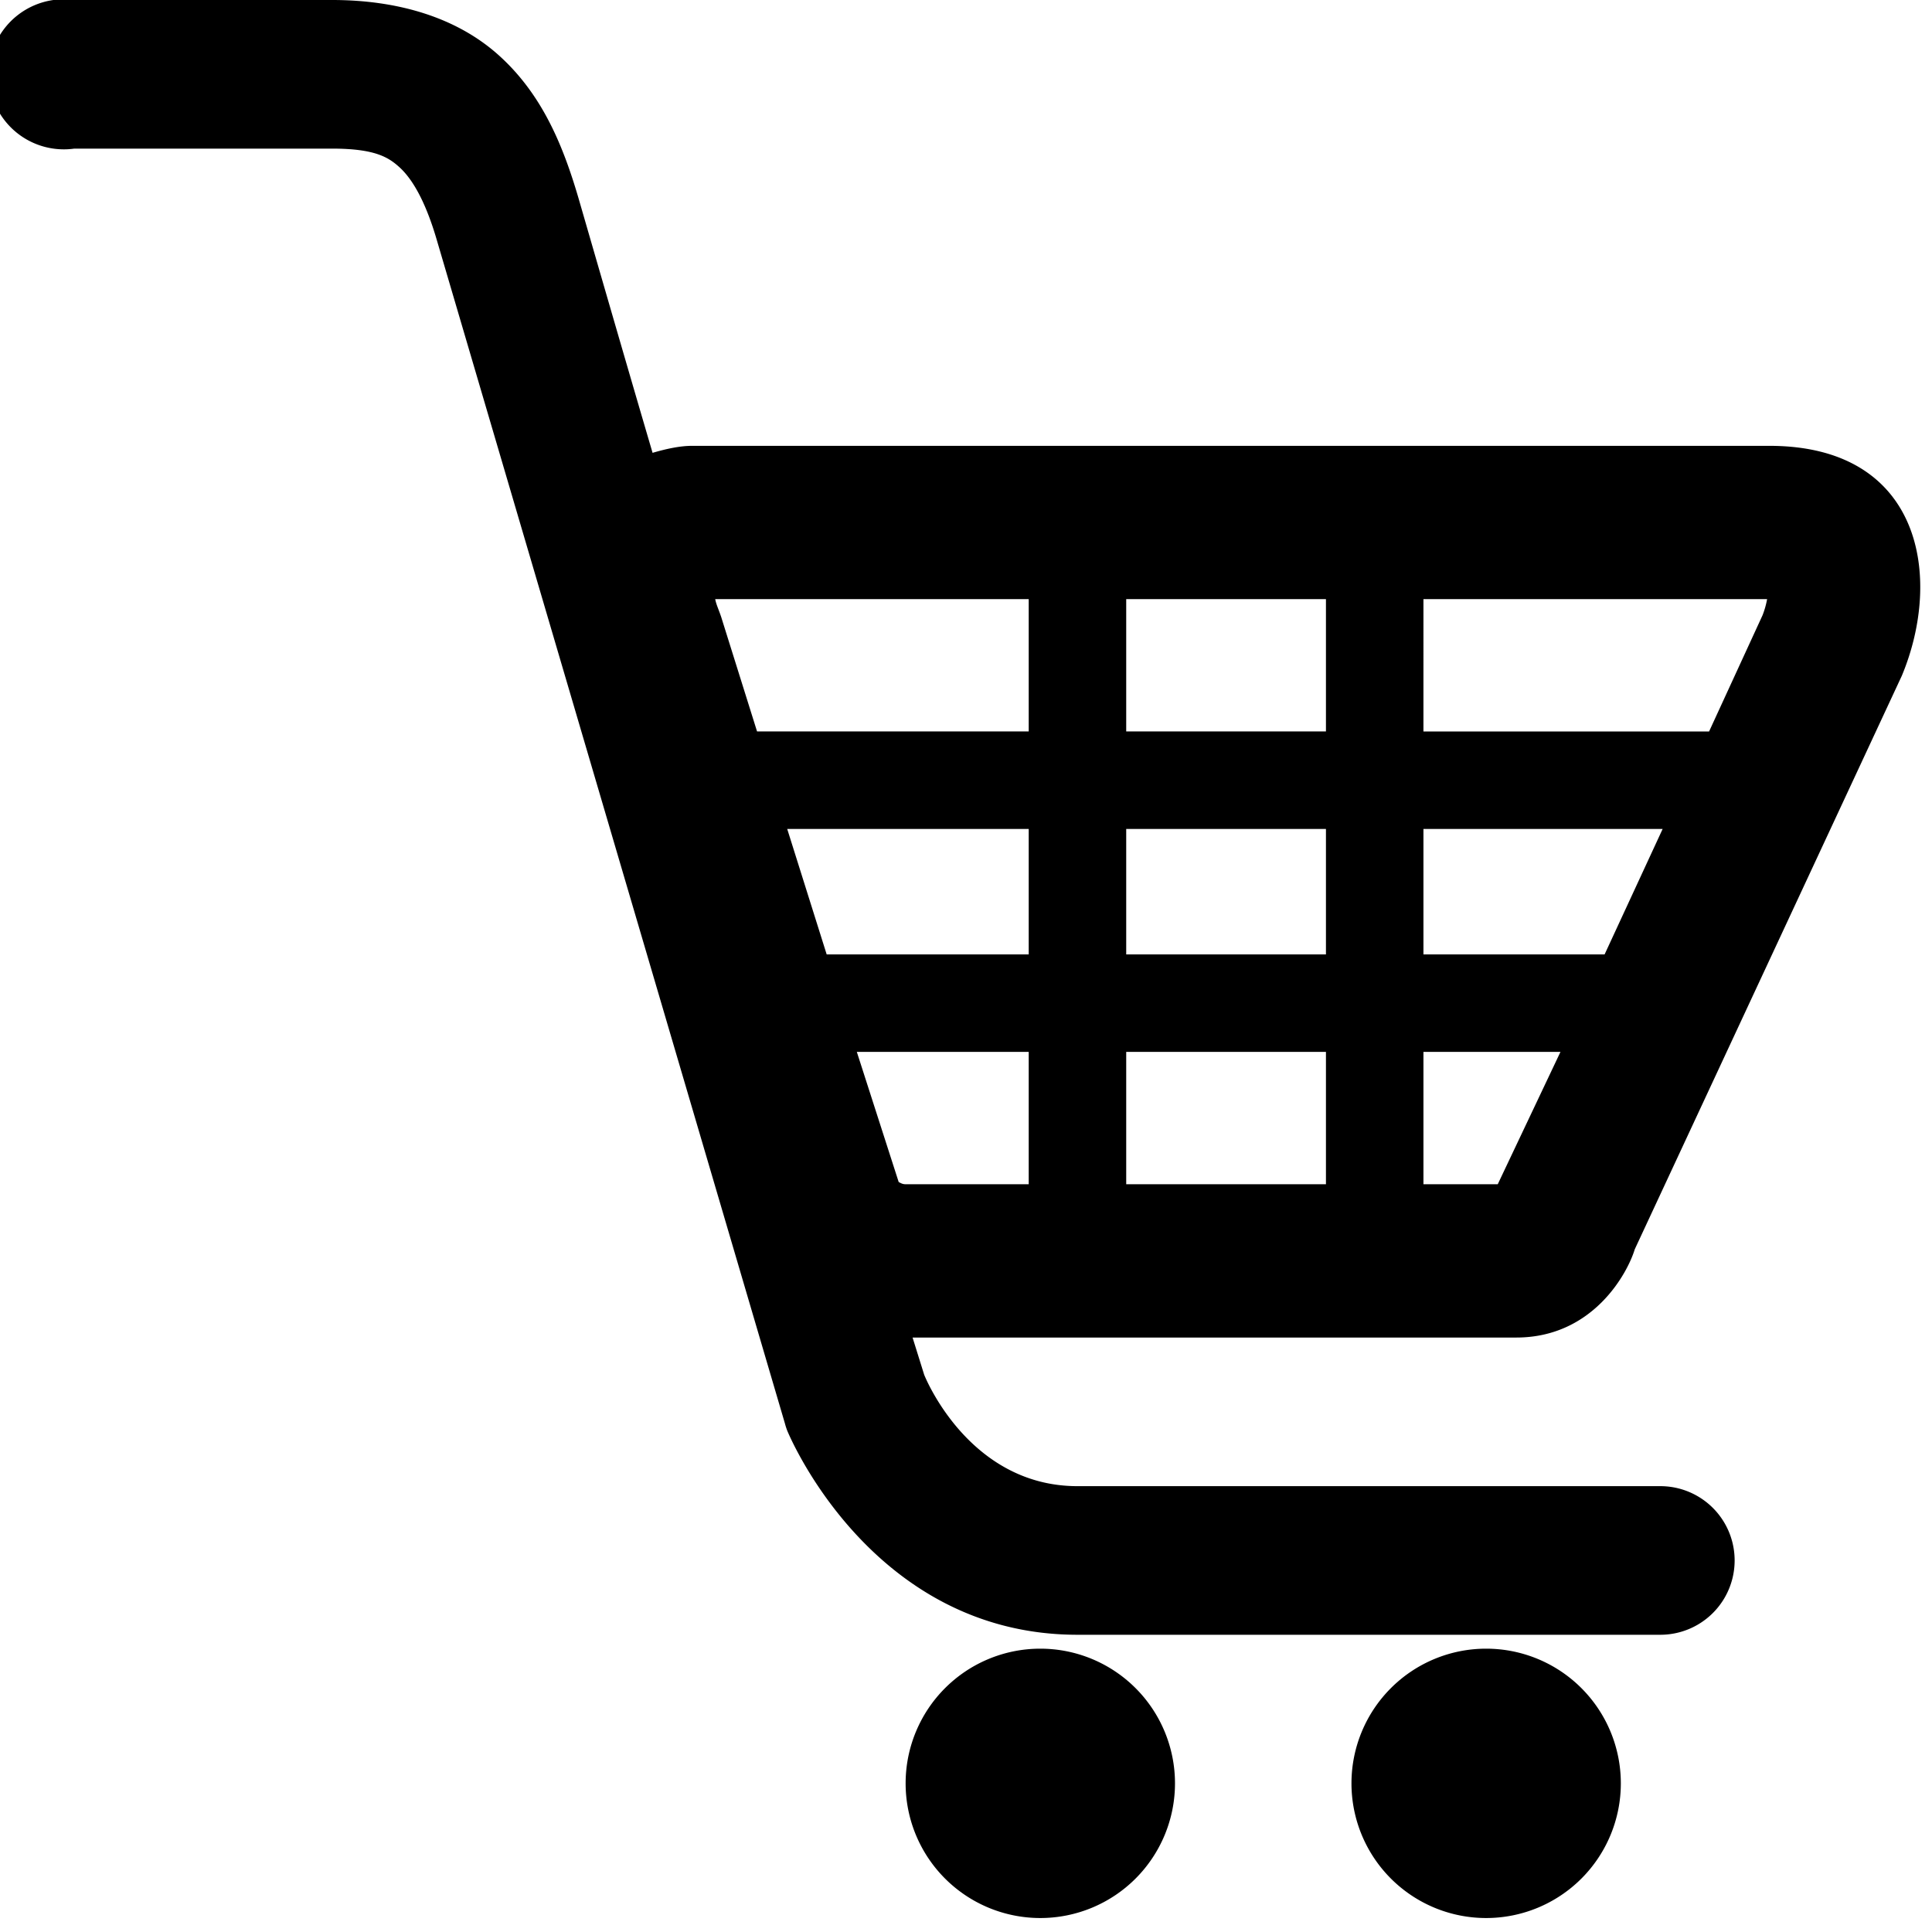
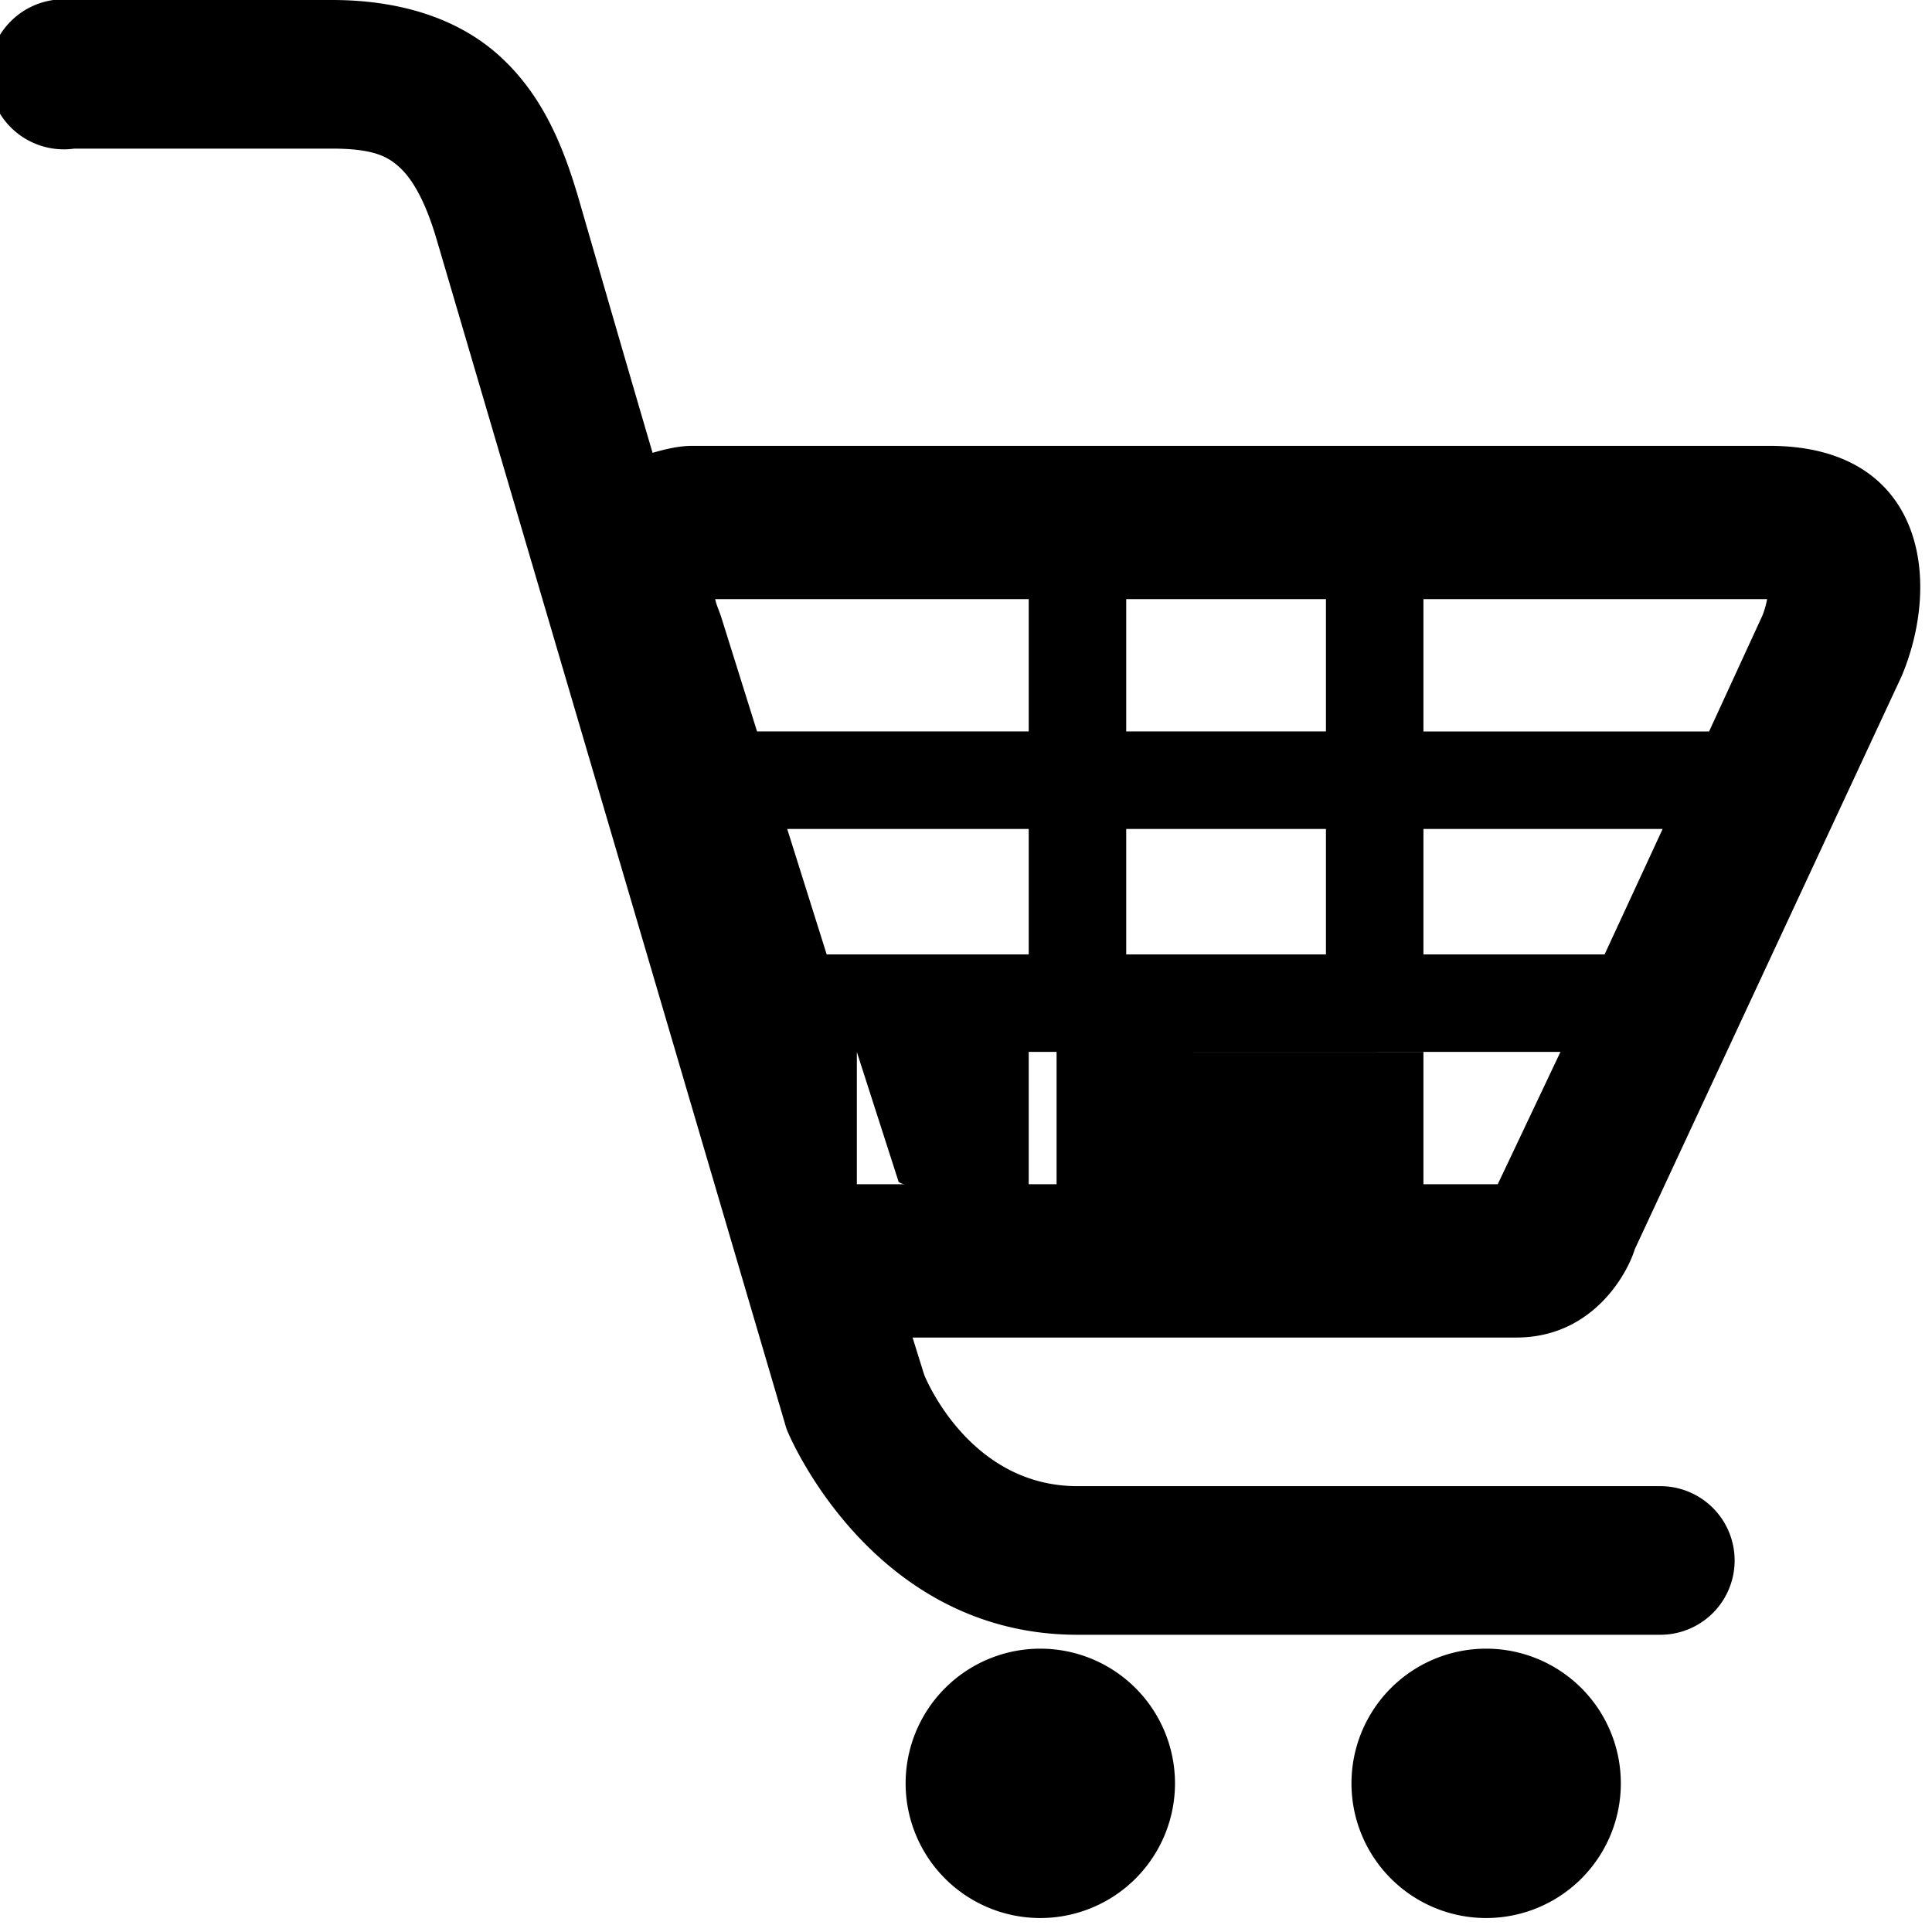
<svg xmlns="http://www.w3.org/2000/svg" width="2em" height="2em" viewBox="0 0 26 26">
-   <path fill="currentColor" d="M.719 0A1.004 1.004 0 0 0 1 2h3.469c.574 0 .757.115.906.25c.149.135.335.407.5.969l4.688 15.937a1 1 0 0 0 .03.094S11.704 22 14.5 22h7.844a1 1 0 1 0 0-2H14.5c-1.475 0-2.063-1.5-2.063-1.5l-.156-.5h8.125c1.03 0 1.496-.864 1.594-1.188l3.594-7.718C26.15 7.76 25.859 6 23.812 6h-14.5c-.166 0-.351.042-.53.094c-.36-1.223-.928-3.19-1-3.438c-.21-.713-.49-1.387-1.063-1.906C6.146.231 5.349 0 4.469 0H1a1 1 0 0 0-.094 0a1.001 1.001 0 0 0-.094 0A1.004 1.004 0 0 0 .72 0zm8.906 8.063h4.219v1.78h-3.656l-.47-1.5c-.032-.11-.08-.204-.093-.28m5.531 0h2.688v1.78h-2.688zm4 0h4.625a1.17 1.17 0 0 1-.062.218L23 9.844h-3.844zm-8.562 3.093h3.25v1.688h-2.719zm4.562 0h2.688v1.688h-2.688zm4 0h3.219l-.781 1.688h-2.438zm-7.625 3h2.313v1.781h-1.656c-.04 0-.062-.013-.094-.03l-.563-1.75zm3.625 0h2.688v1.781h-2.688v-1.78zm4 0H21l-.844 1.781h-1v-1.78zM14 22.187a1.812 1.812 0 1 0 0 3.625a1.812 1.812 0 0 0 0-3.625m6 0a1.812 1.812 0 1 0 0 3.625a1.812 1.812 0 0 0 0-3.625" />
+   <path fill="currentColor" d="M.719 0A1.004 1.004 0 0 0 1 2h3.469c.574 0 .757.115.906.25c.149.135.335.407.5.969l4.688 15.937a1 1 0 0 0 .03.094S11.704 22 14.5 22h7.844a1 1 0 1 0 0-2H14.5c-1.475 0-2.063-1.5-2.063-1.5l-.156-.5h8.125c1.03 0 1.496-.864 1.594-1.188l3.594-7.718C26.15 7.76 25.859 6 23.812 6h-14.5c-.166 0-.351.042-.53.094c-.36-1.223-.928-3.19-1-3.438c-.21-.713-.49-1.387-1.063-1.906C6.146.231 5.349 0 4.469 0H1a1 1 0 0 0-.094 0a1.001 1.001 0 0 0-.094 0A1.004 1.004 0 0 0 .72 0zm8.906 8.063h4.219v1.78h-3.656l-.47-1.5c-.032-.11-.08-.204-.093-.28m5.531 0h2.688v1.78h-2.688zm4 0h4.625a1.17 1.17 0 0 1-.062.218L23 9.844h-3.844zm-8.562 3.093h3.25v1.688h-2.719zm4.562 0h2.688v1.688h-2.688zm4 0h3.219l-.781 1.688h-2.438zm-7.625 3h2.313v1.781h-1.656c-.04 0-.062-.013-.094-.03l-.563-1.75zh2.688v1.781h-2.688v-1.78zm4 0H21l-.844 1.781h-1v-1.78zM14 22.187a1.812 1.812 0 1 0 0 3.625a1.812 1.812 0 0 0 0-3.625m6 0a1.812 1.812 0 1 0 0 3.625a1.812 1.812 0 0 0 0-3.625" />
</svg>